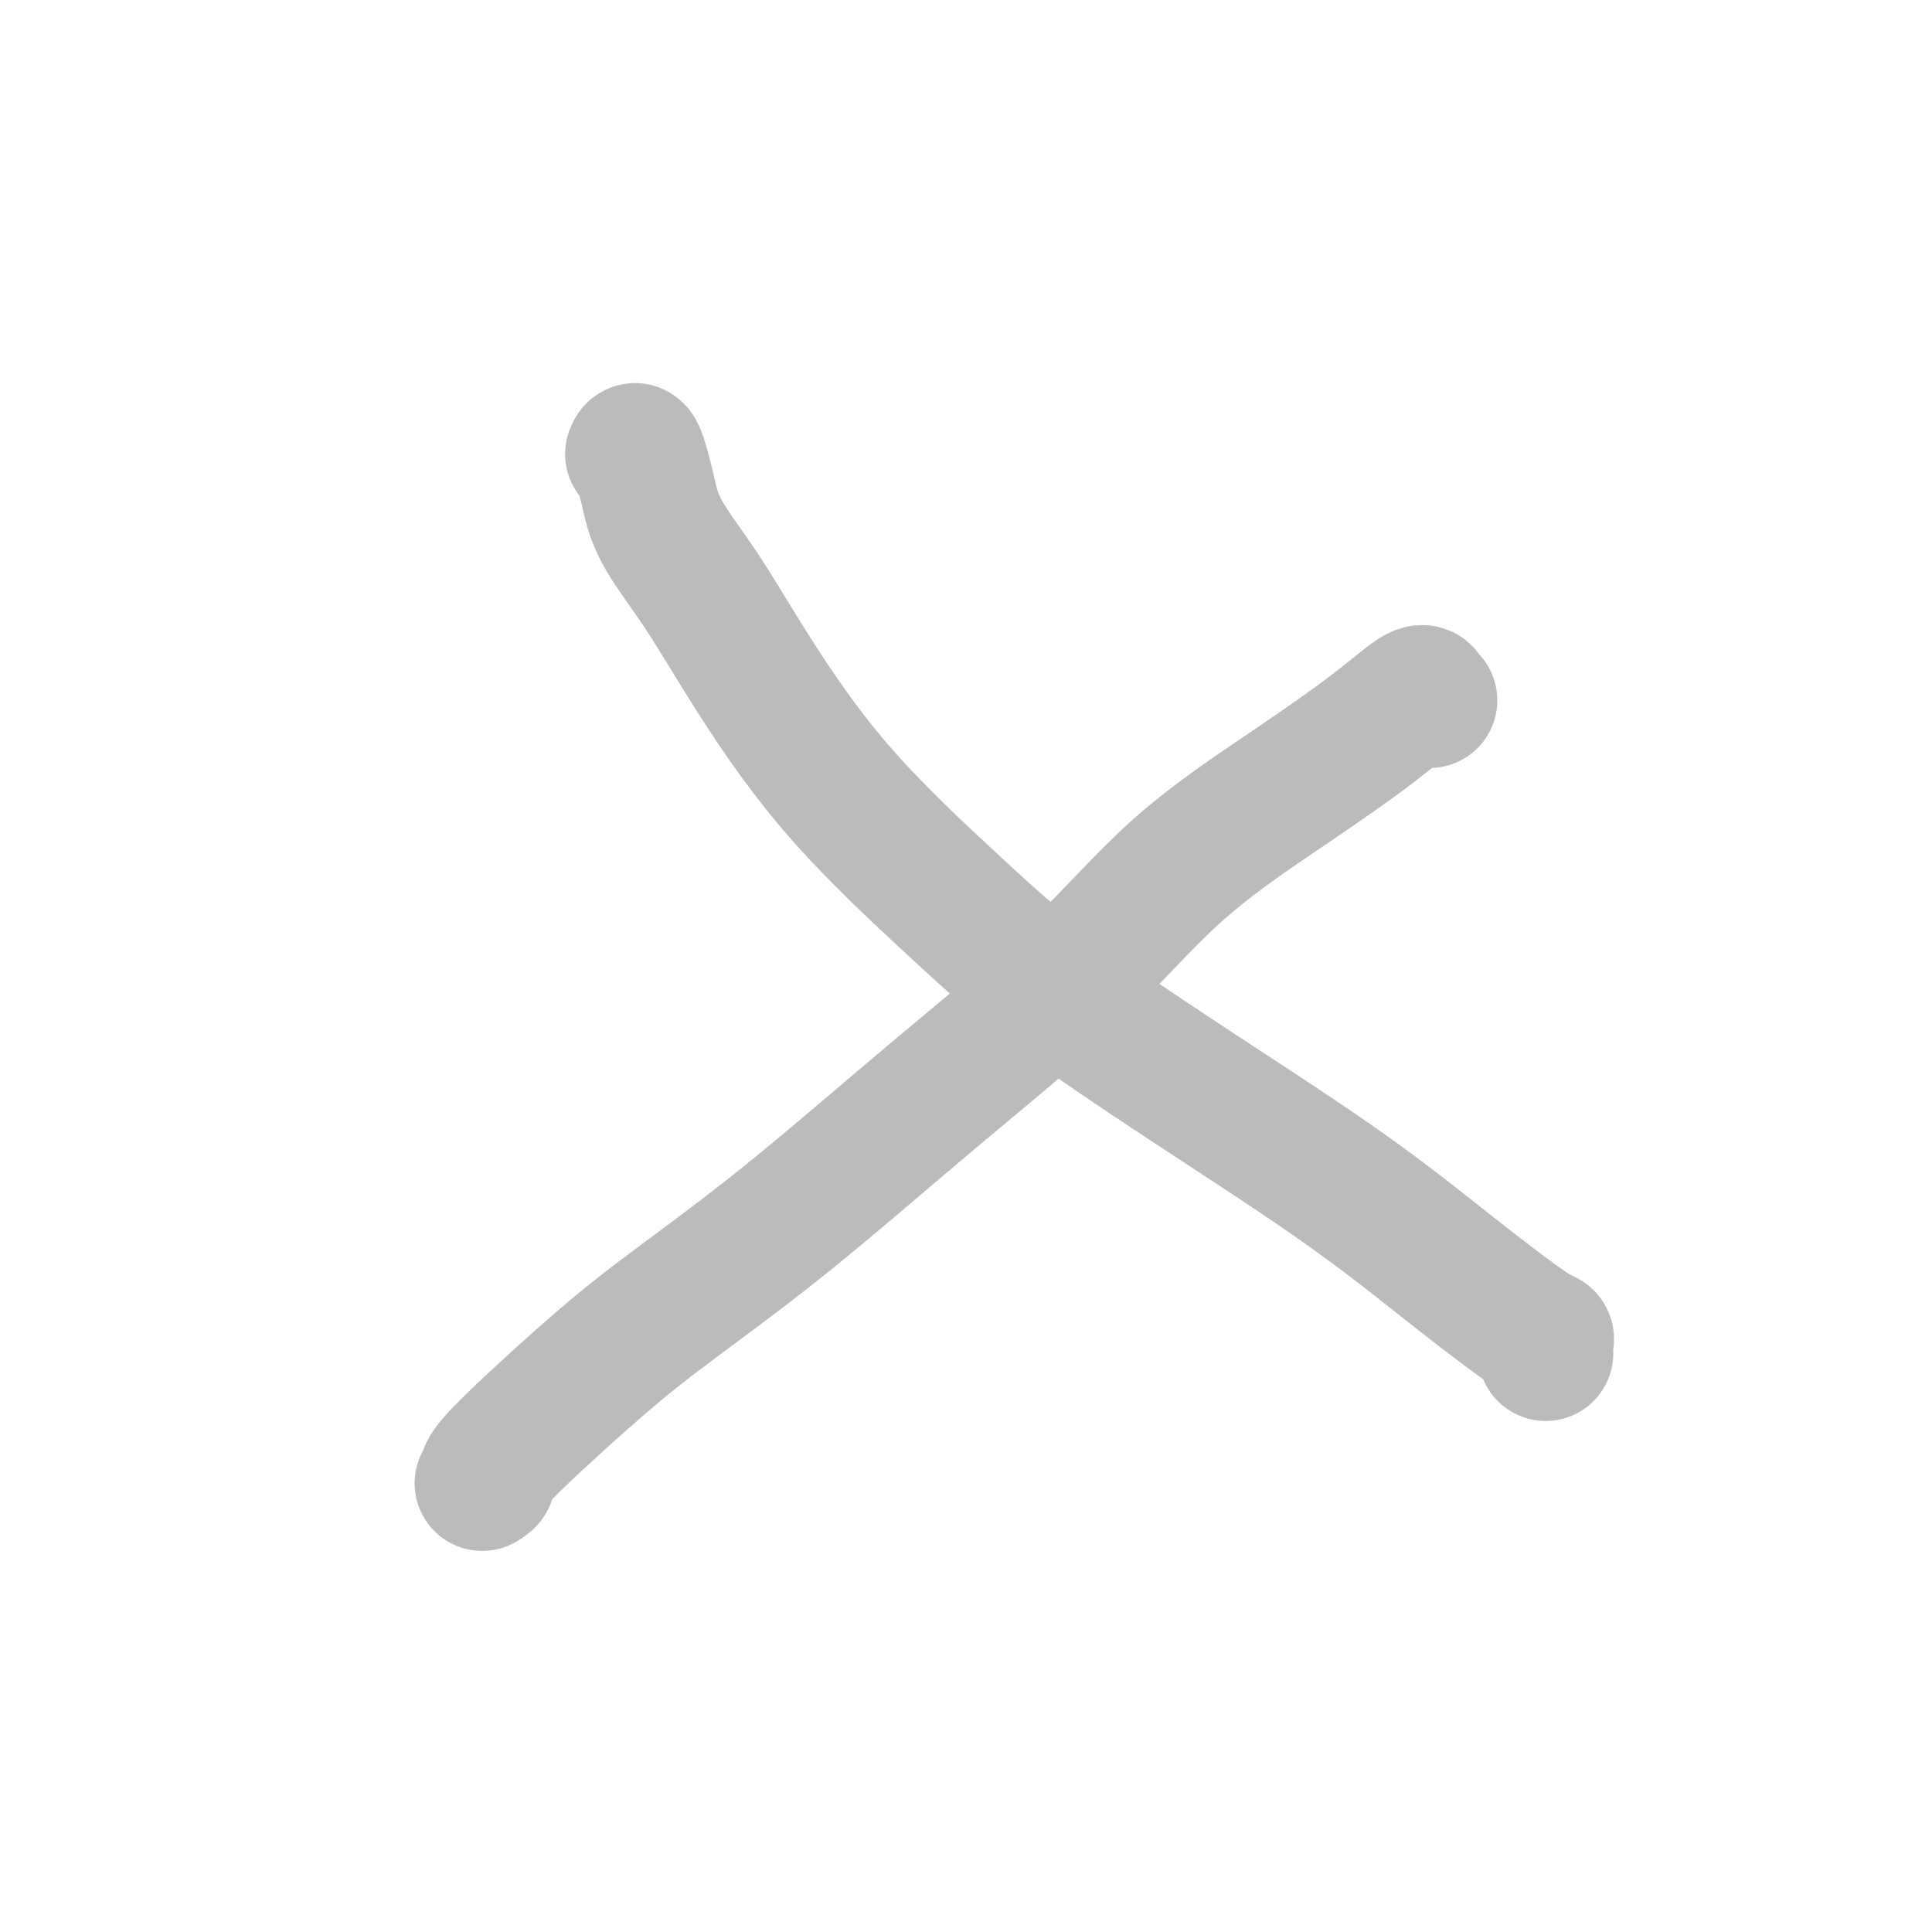
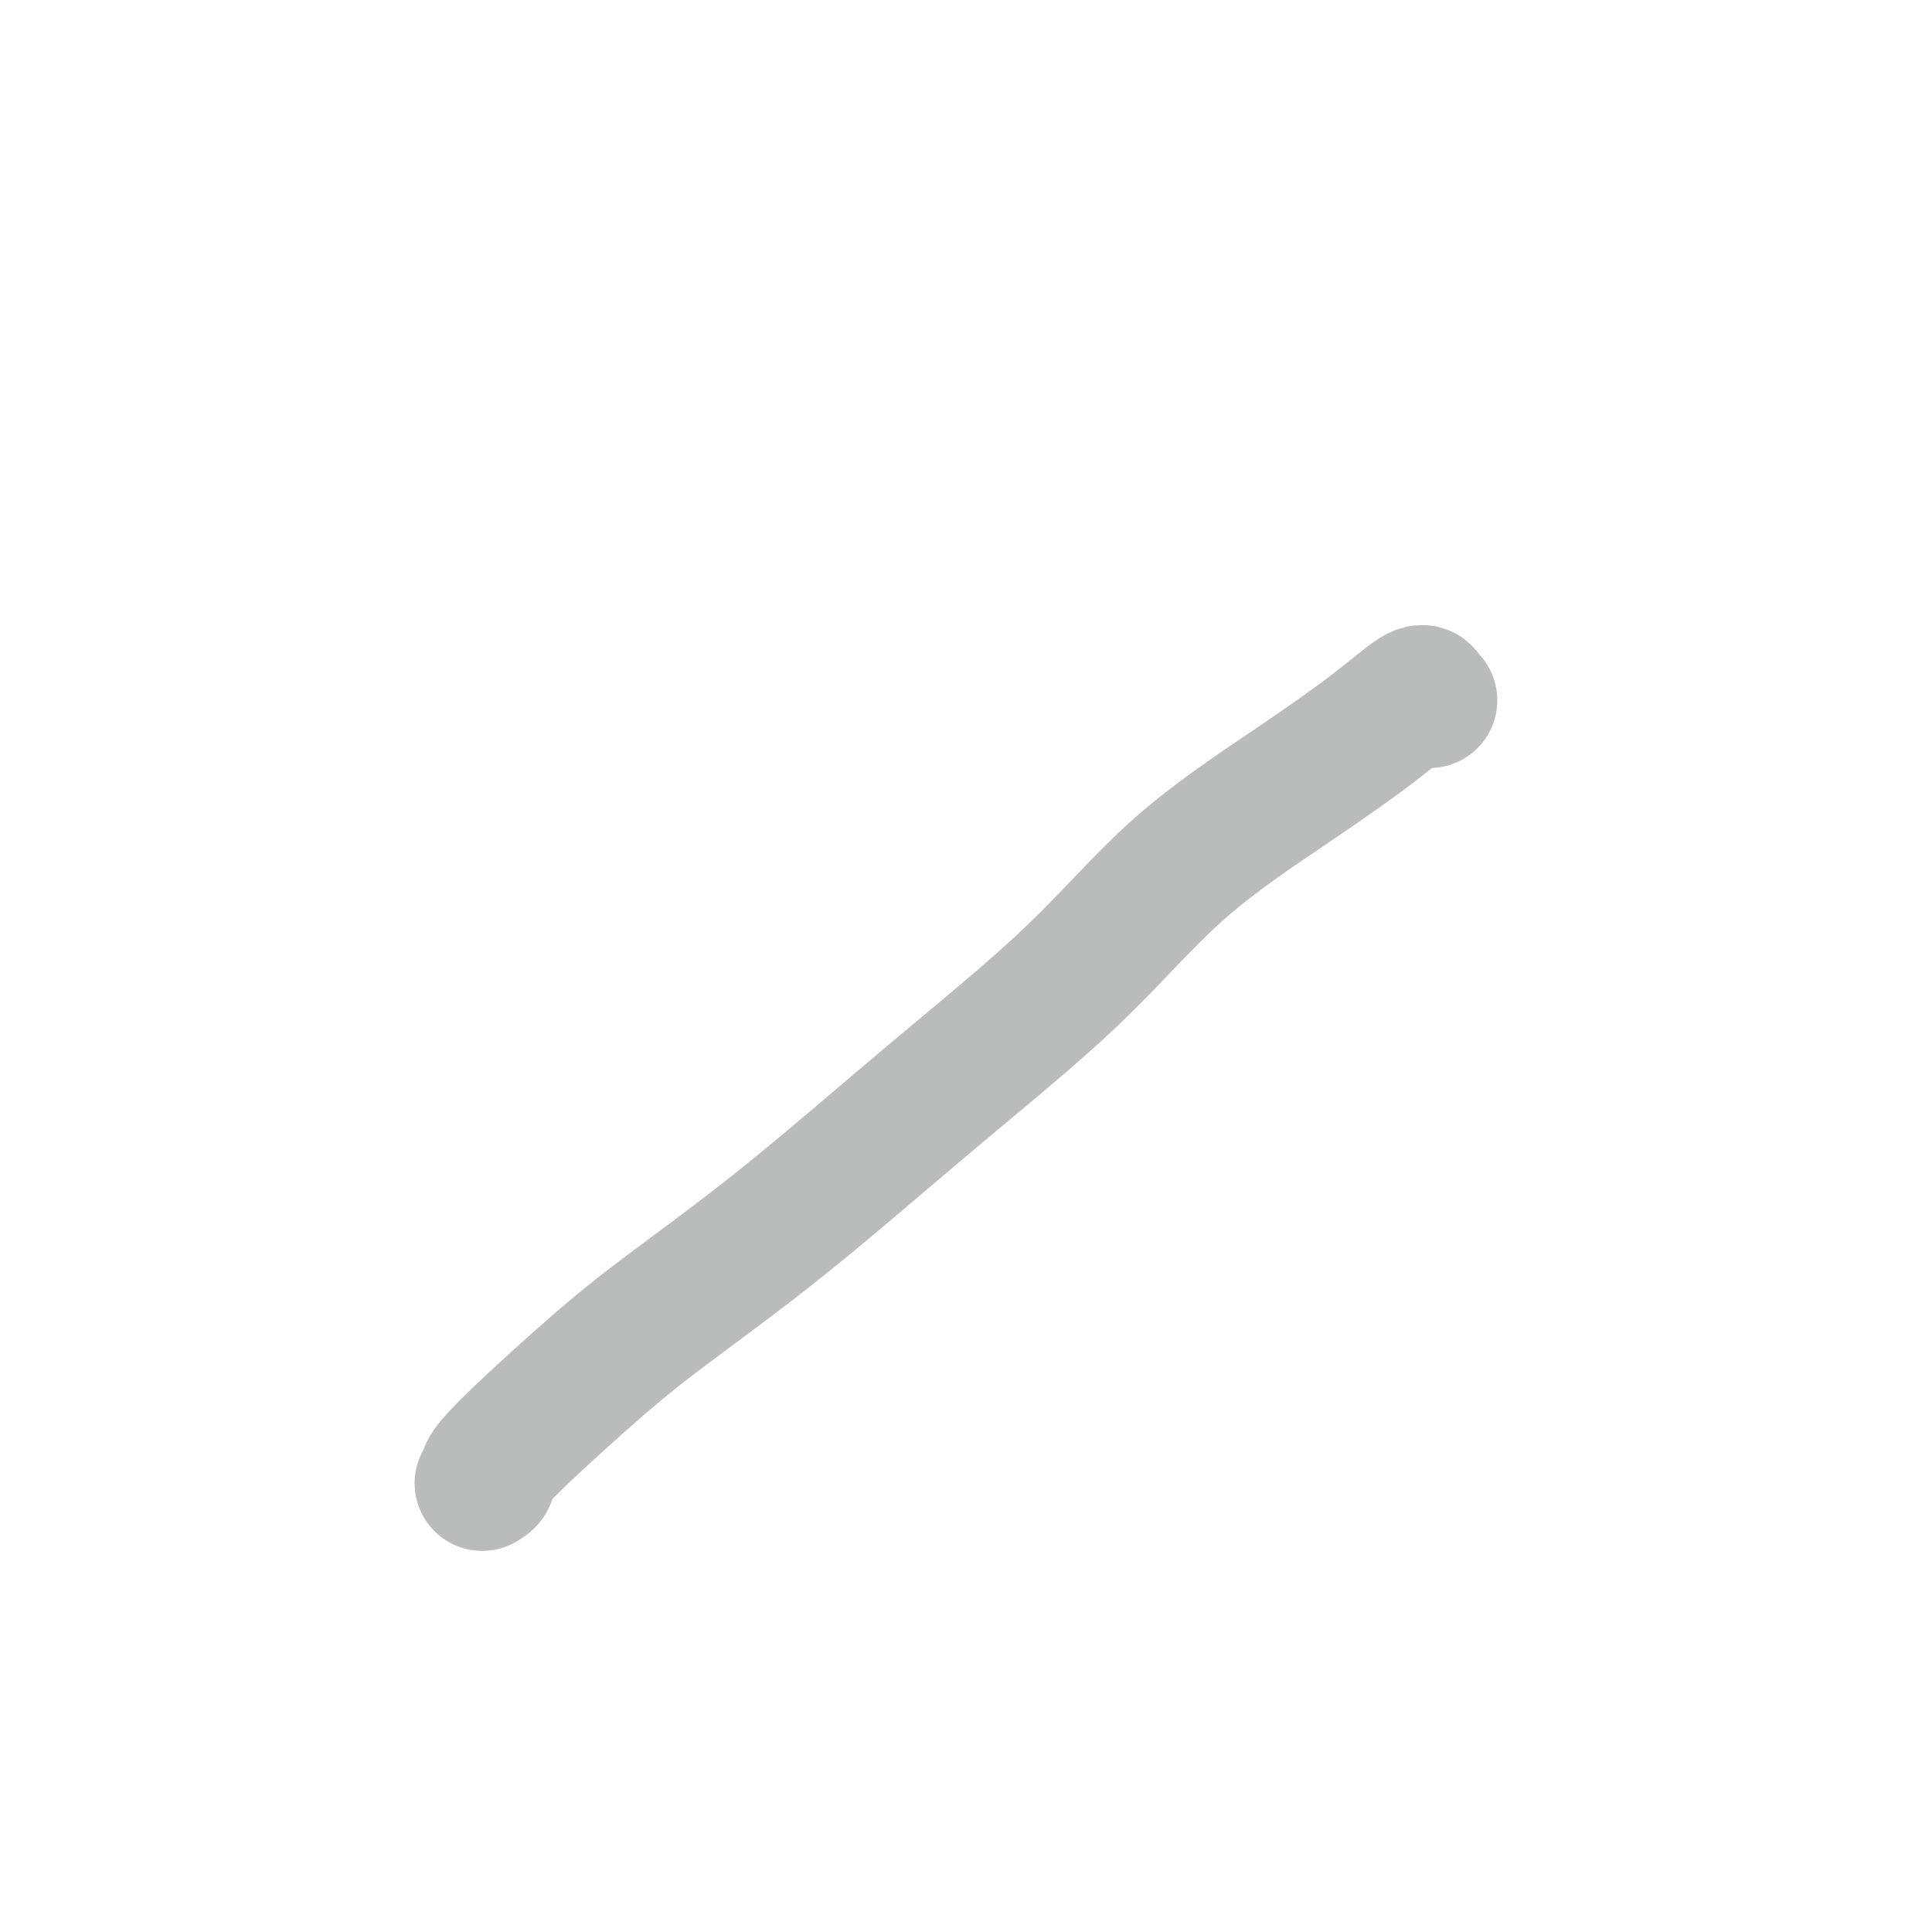
<svg xmlns="http://www.w3.org/2000/svg" viewBox="0 0 400 400" version="1.1">
  <g fill="none" stroke="#BABBBB" stroke-width="28" stroke-linecap="round" stroke-linejoin="round">
-     <path d="M131,94c0.237,-0.594 0.473,-1.187 1,0c0.527,1.187 1.344,4.156 2,7c0.656,2.844 1.151,5.564 3,9c1.849,3.436 5.051,7.590 8,12c2.949,4.410 5.646,9.077 10,16c4.354,6.923 10.364,16.102 18,25c7.636,8.898 16.899,17.515 25,25c8.101,7.485 15.040,13.837 28,23c12.960,9.163 31.942,21.136 45,30c13.058,8.864 20.192,14.617 27,20c6.808,5.383 13.288,10.395 17,13c3.712,2.605 4.655,2.801 5,3c0.345,0.199 0.093,0.400 0,1c-0.093,0.600 -0.027,1.600 0,2c0.027,0.400 0.013,0.200 0,0" />
    <path d="M296,145c-0.436,0.075 -0.873,0.150 -1,0c-0.127,-0.150 0.054,-0.526 0,-1c-0.054,-0.474 -0.343,-1.045 -2,0c-1.657,1.045 -4.681,3.707 -9,7c-4.319,3.293 -9.934,7.218 -17,12c-7.066,4.782 -15.584,10.420 -23,17c-7.416,6.580 -13.728,14.101 -22,22c-8.272,7.899 -18.502,16.176 -29,25c-10.498,8.824 -21.263,18.195 -31,26c-9.737,7.805 -18.445,14.042 -25,19c-6.555,4.958 -10.958,8.635 -17,14c-6.042,5.365 -13.724,12.418 -17,16c-3.276,3.582 -2.146,3.692 -2,4c0.146,0.308 -0.691,0.814 -1,1c-0.309,0.186 -0.088,0.053 0,0c0.088,-0.053 0.044,-0.027 0,0" />
  </g>
</svg>